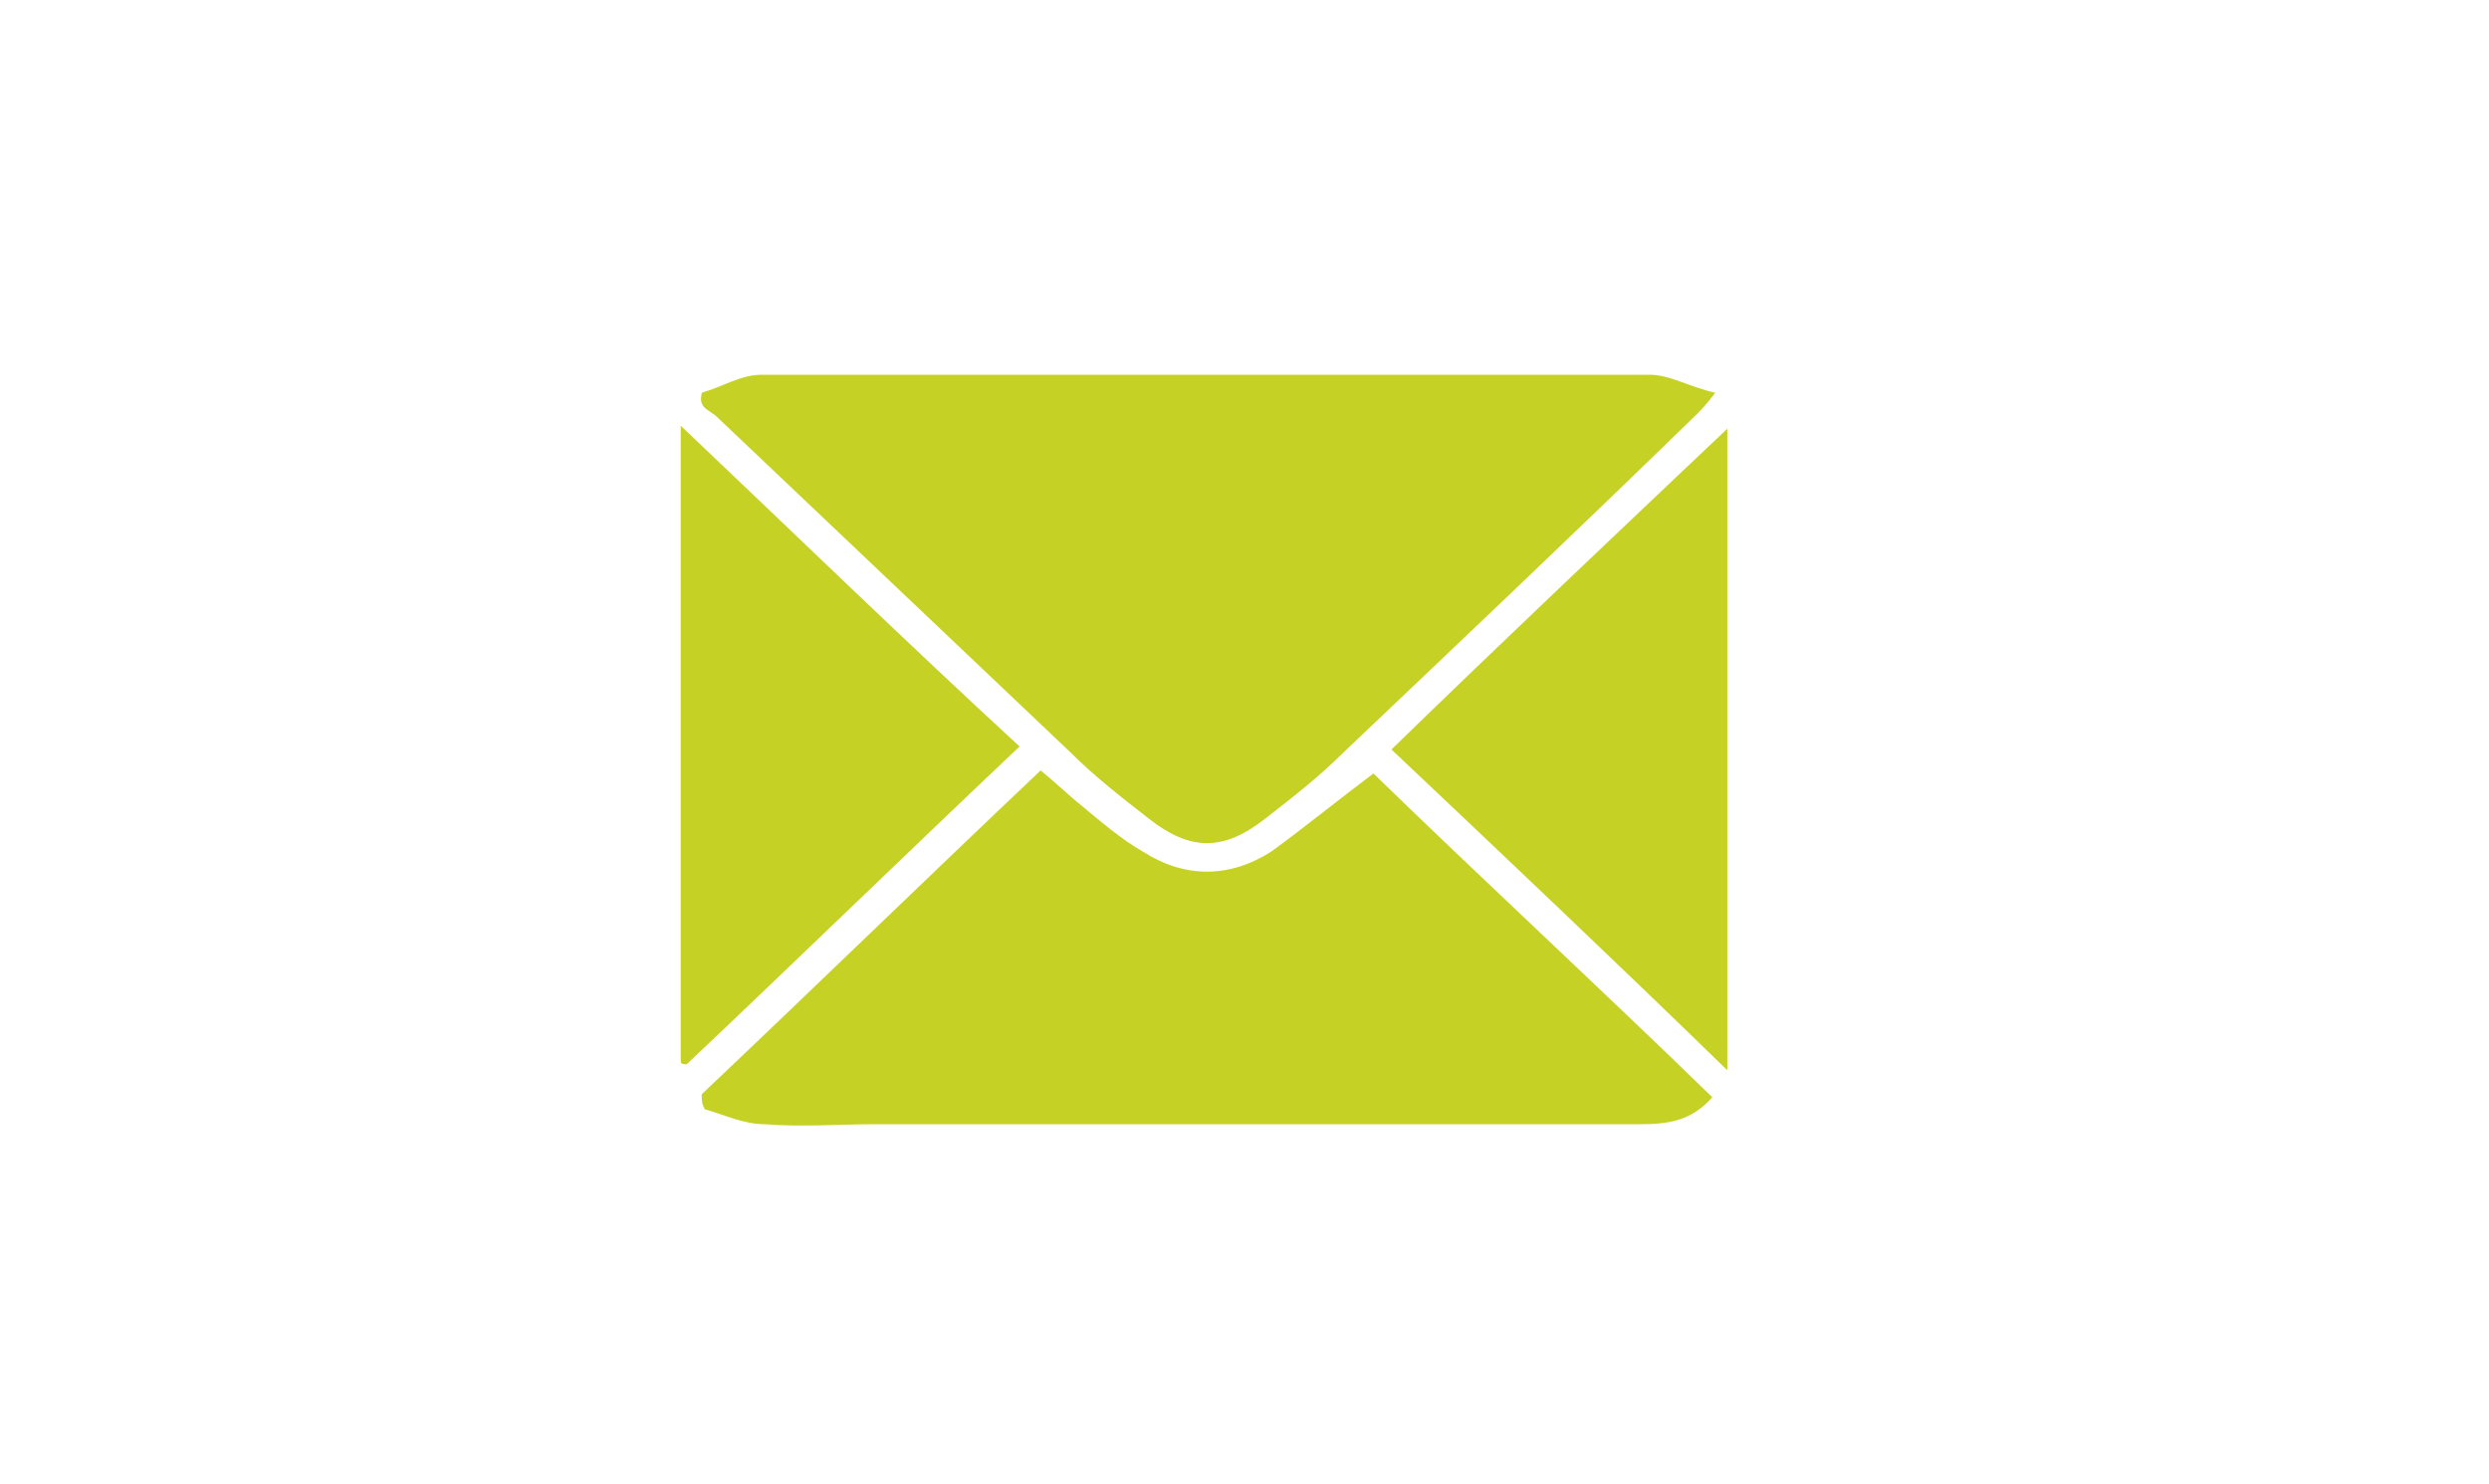
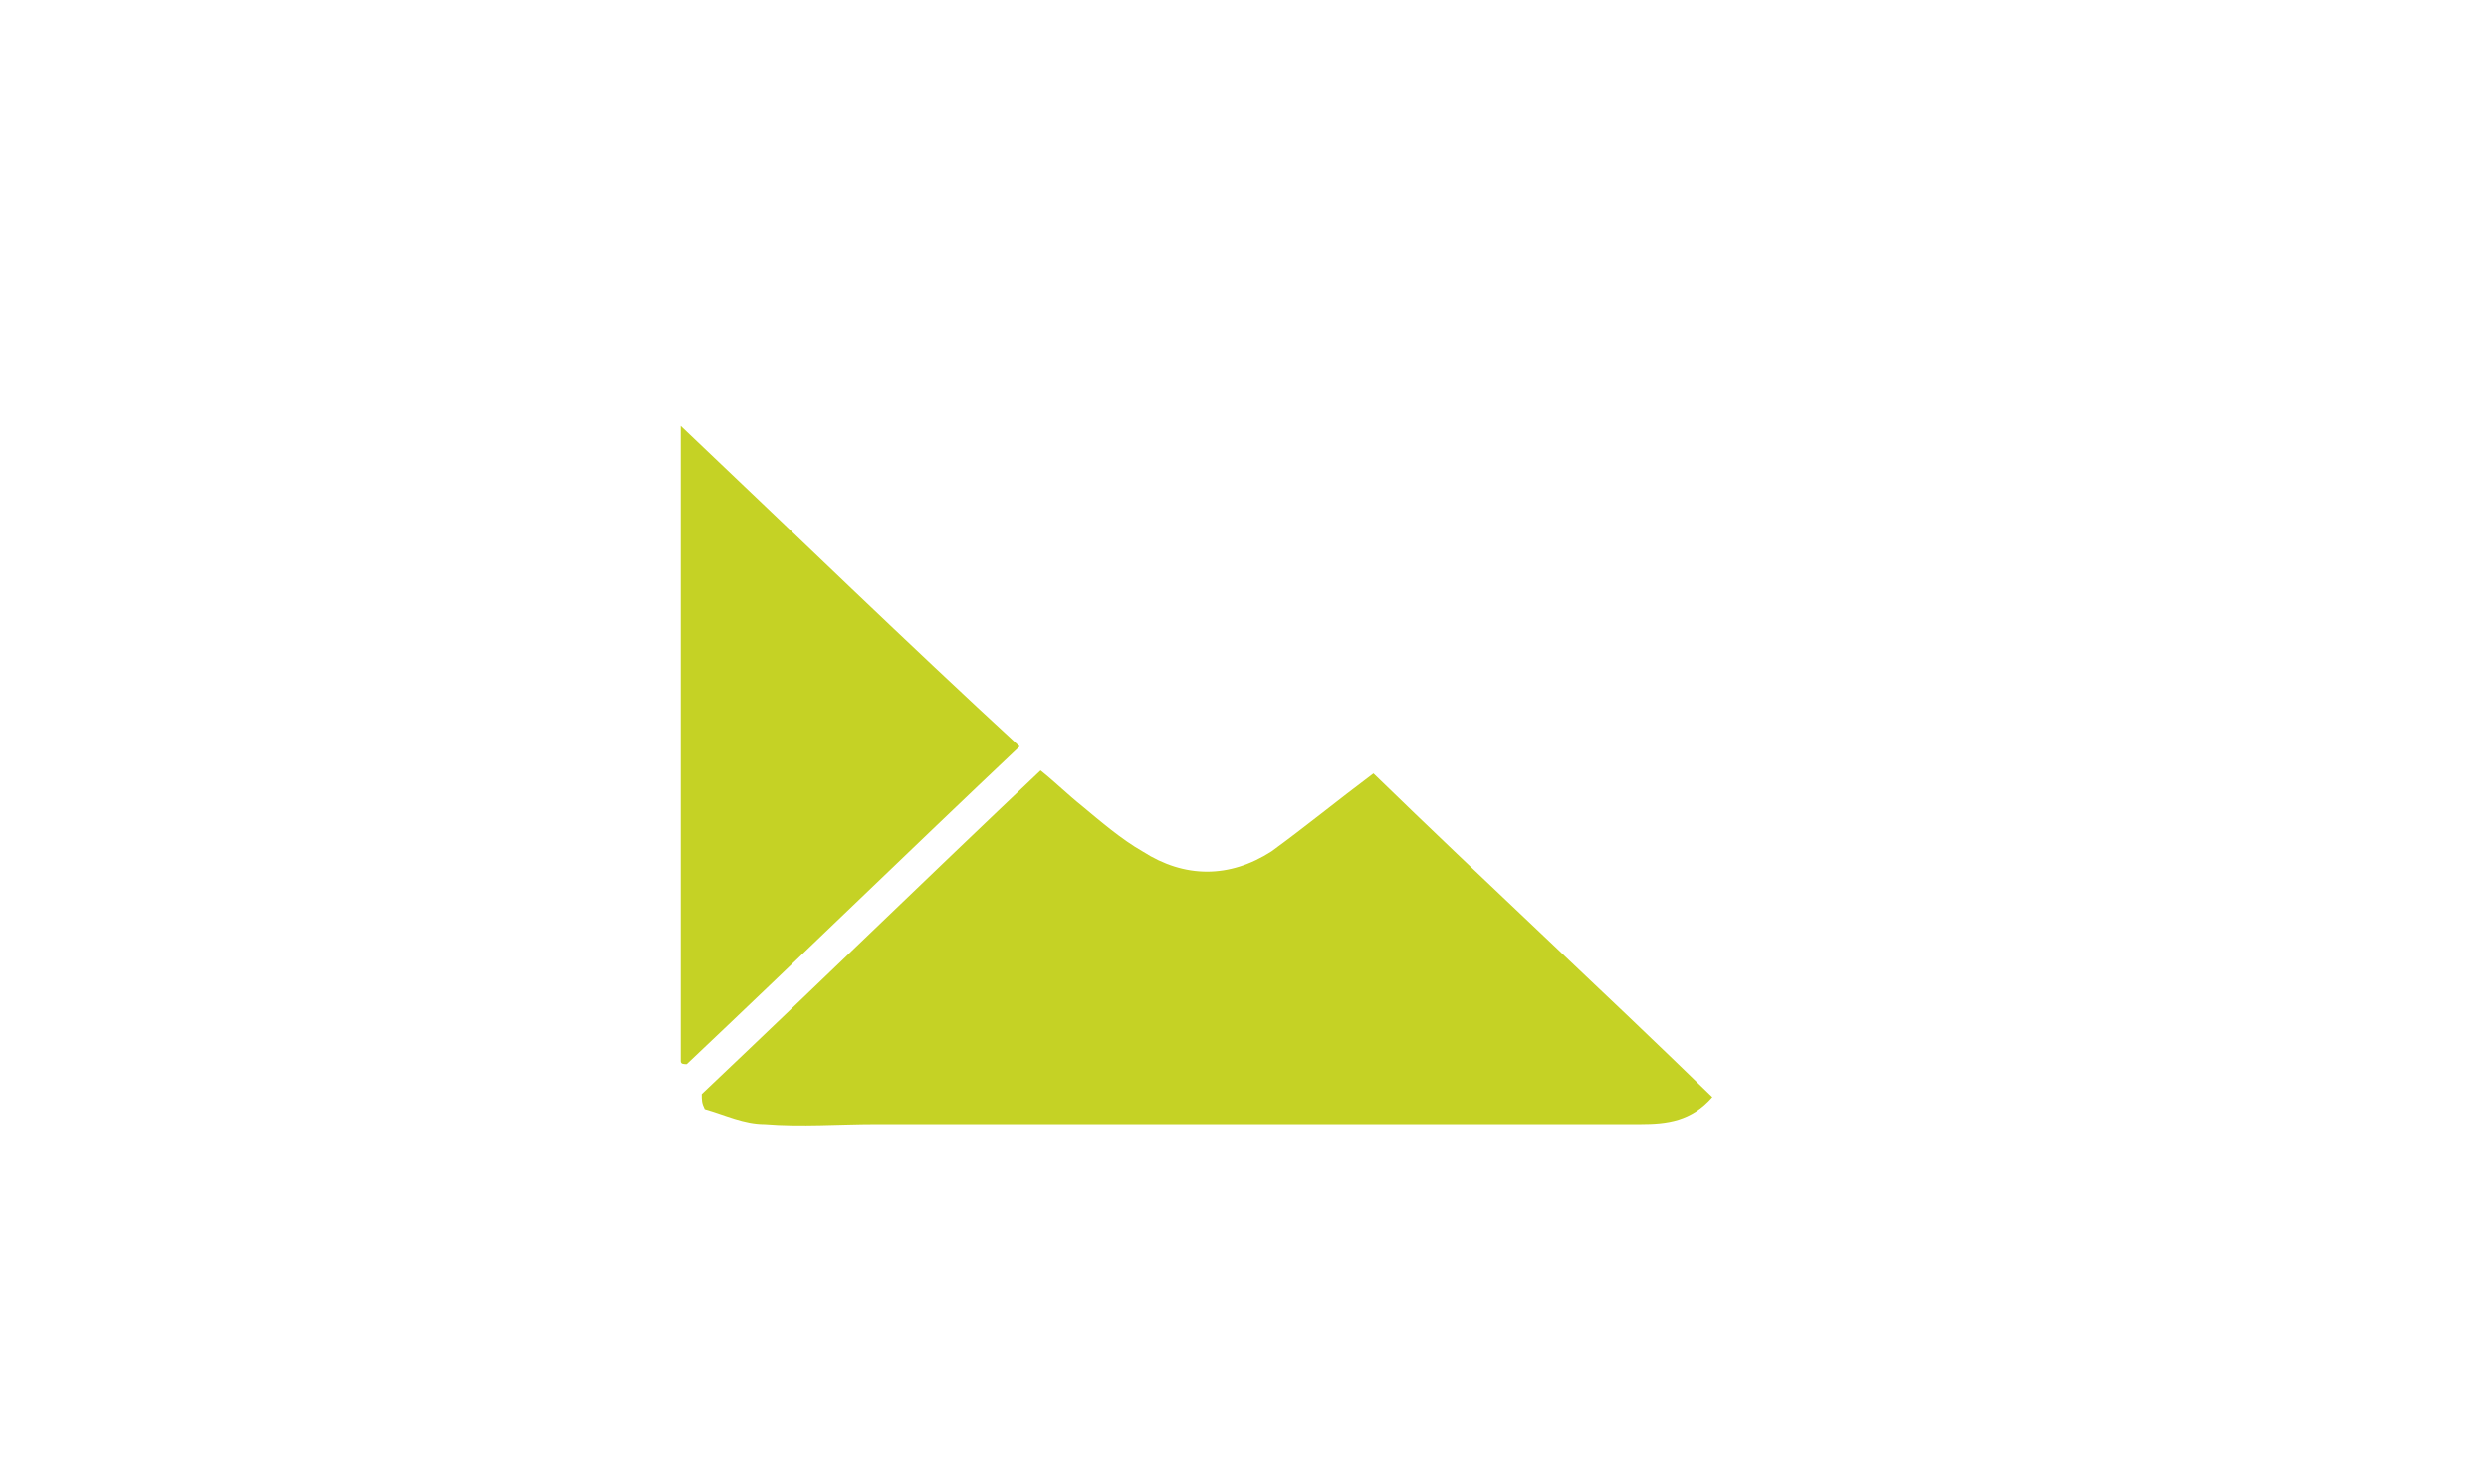
<svg xmlns="http://www.w3.org/2000/svg" id="Calque_1" x="0px" y="0px" viewBox="0 0 83 49.5" style="enable-background:new 0 0 83 49.5;" xml:space="preserve">
  <style type="text/css">	.st0{fill:#C5D225;}</style>
  <g>
-     <path class="st0" d="M23.4,13.1c0.7-0.2,1.3-0.6,2-0.6c9.9,0,19.8,0,29.6,0c0.7,0,1.3,0.4,2.2,0.6c-0.3,0.4-0.5,0.6-0.6,0.7  c-3.9,3.8-7.8,7.5-11.8,11.3c-0.8,0.8-1.7,1.5-2.6,2.2c-1.4,1.1-2.5,1.1-3.9,0c-0.9-0.7-1.8-1.4-2.6-2.2  c-3.9-3.7-7.9-7.5-11.8-11.2c-0.1-0.1-0.3-0.2-0.4-0.3C23.3,13.4,23.4,13.2,23.4,13.1z" />
    <path class="st0" d="M23.4,36.5c3.8-3.6,7.5-7.2,11.3-10.8c0.5,0.4,0.9,0.8,1.4,1.2c0.6,0.5,1.3,1.1,2,1.5c1.4,0.9,2.9,0.9,4.3,0  c1.1-0.8,2.2-1.7,3.4-2.6c3.7,3.6,7.5,7.1,11.3,10.8c-0.7,0.8-1.5,0.9-2.4,0.9c-8.5,0-17,0-25.5,0c-1.2,0-2.5,0.1-3.7,0  c-0.7,0-1.3-0.3-2-0.5C23.4,36.8,23.4,36.7,23.4,36.5z" />
-     <path class="st0" d="M57.6,35.7C53.8,32,50.1,28.5,46.4,25c3.7-3.6,7.4-7.1,11.2-10.7C57.6,21.5,57.6,28.5,57.6,35.7z" />
    <path class="st0" d="M22.7,35.4c0-7,0-13.9,0-21.2c3.9,3.7,7.5,7.2,11.3,10.7c-3.7,3.5-7.4,7.1-11.1,10.6  C22.8,35.5,22.7,35.5,22.7,35.4z" />
  </g>
</svg>